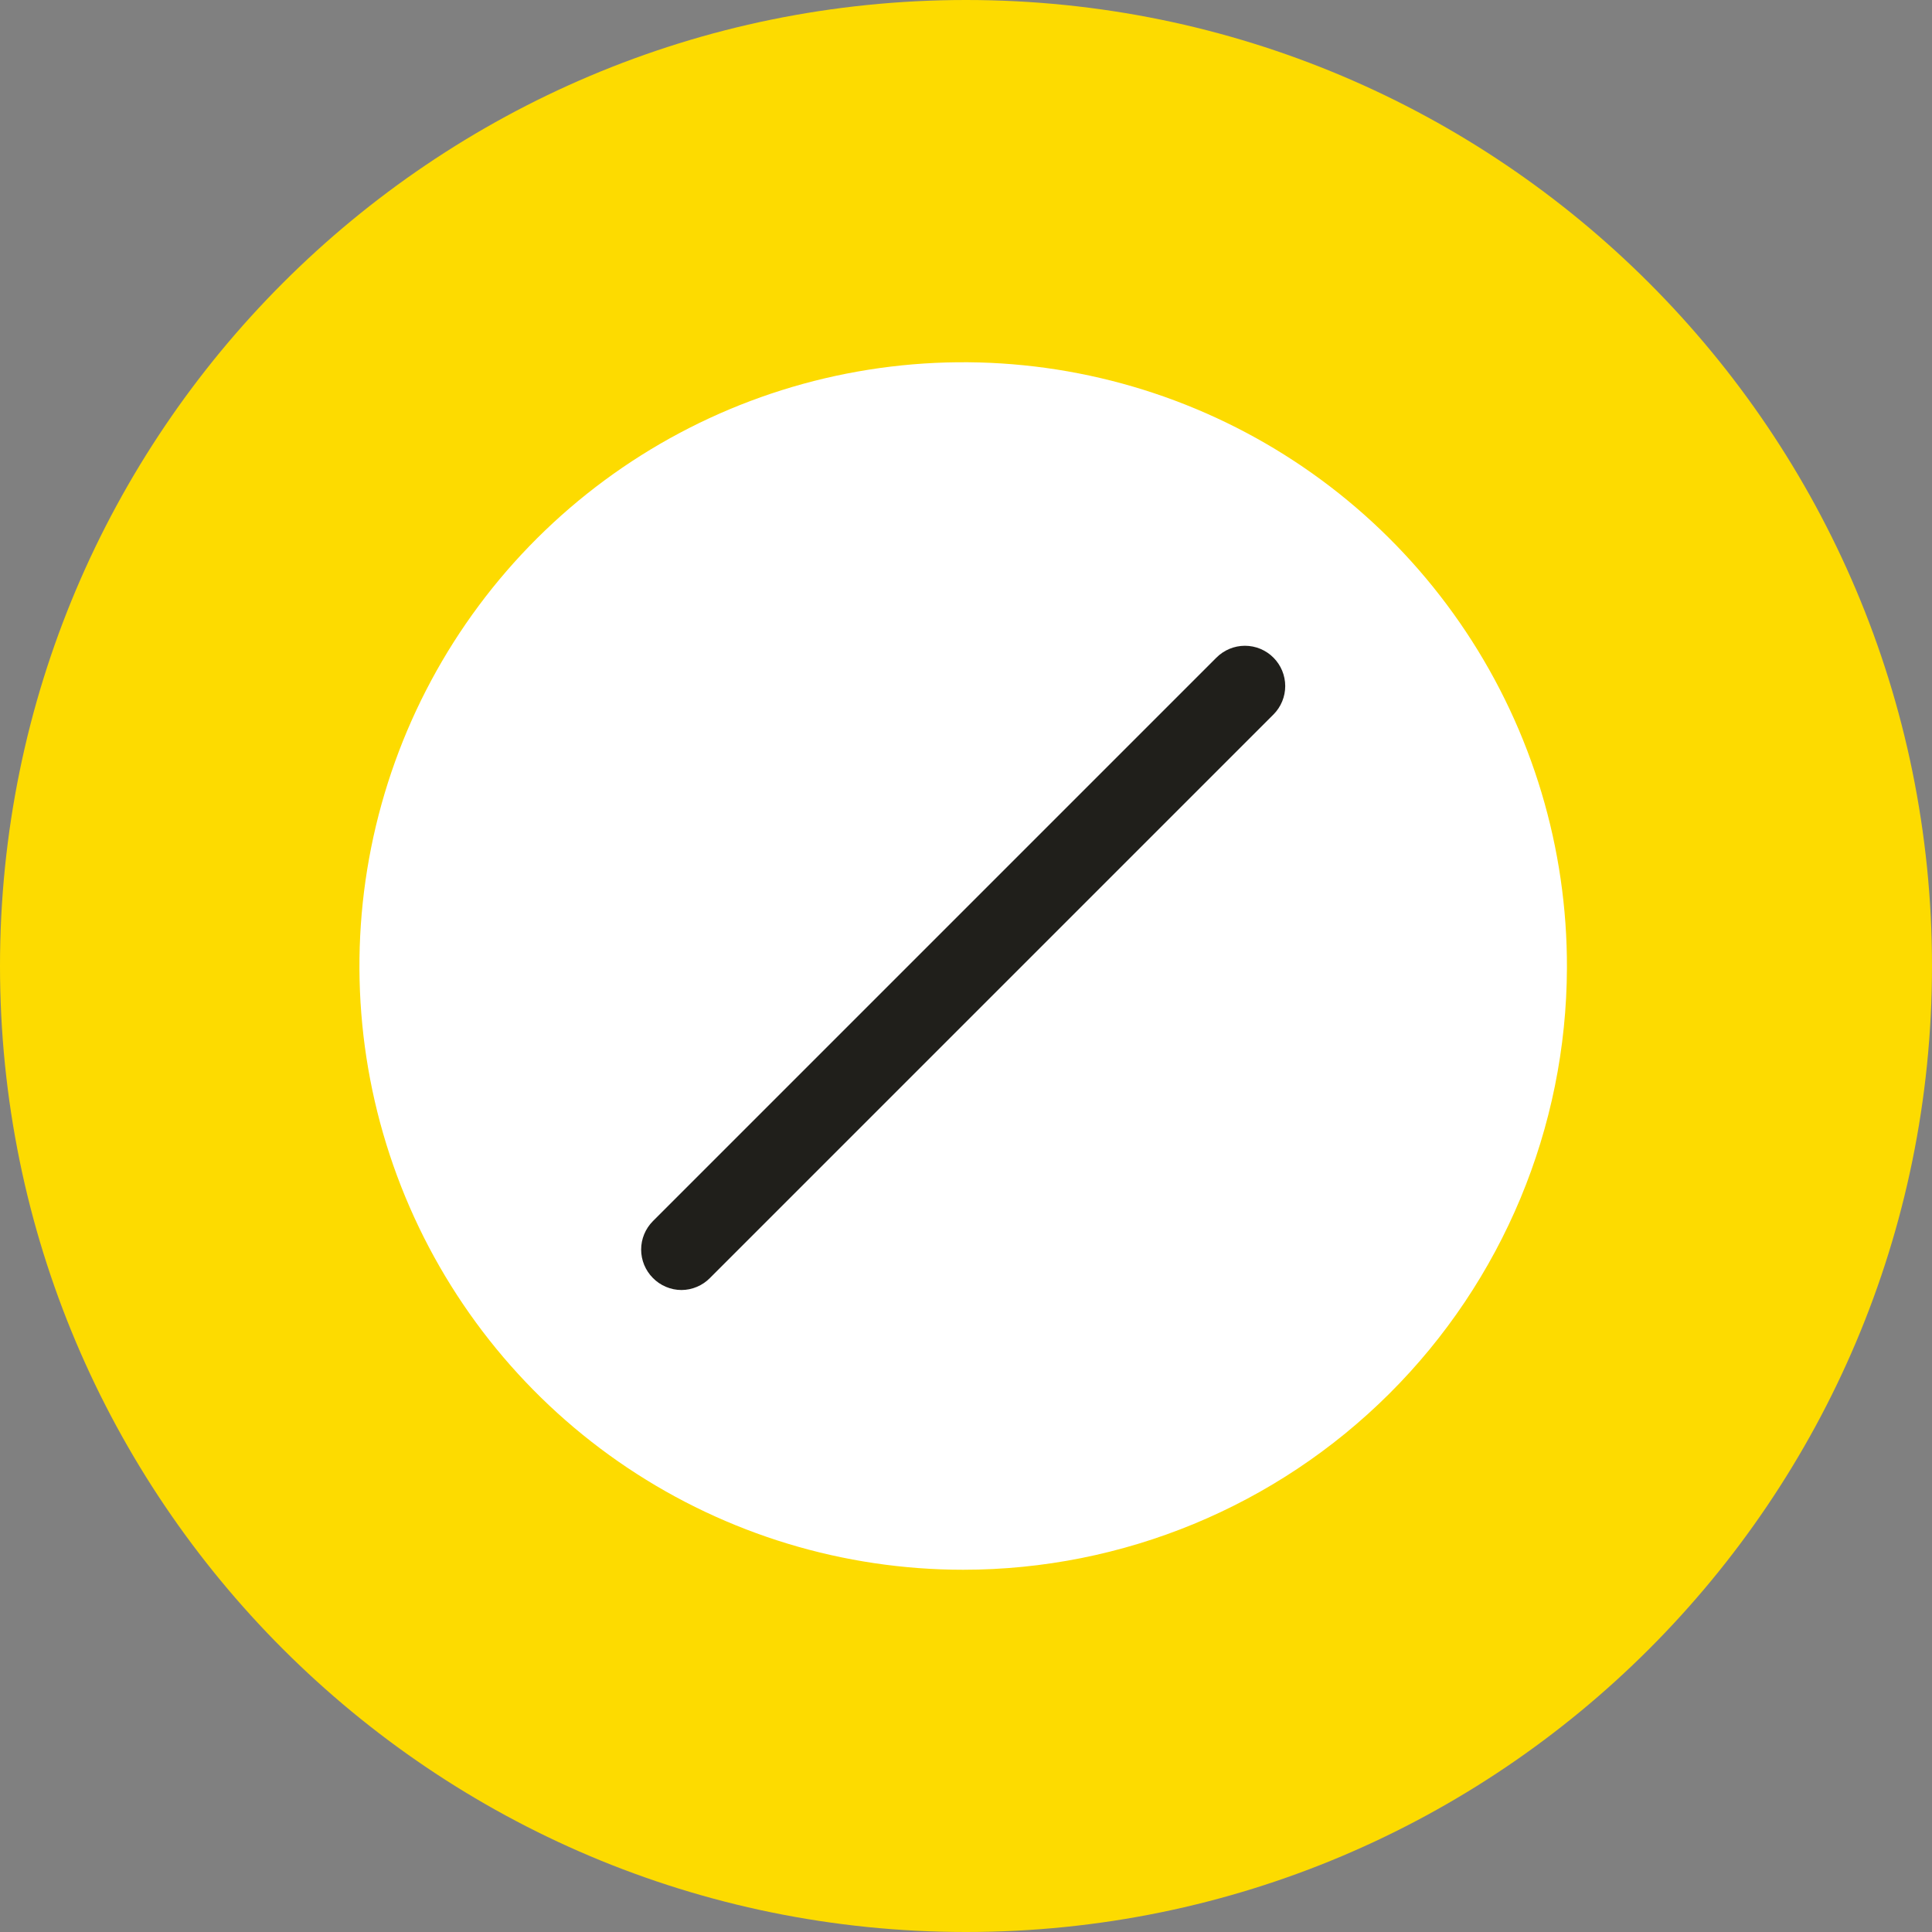
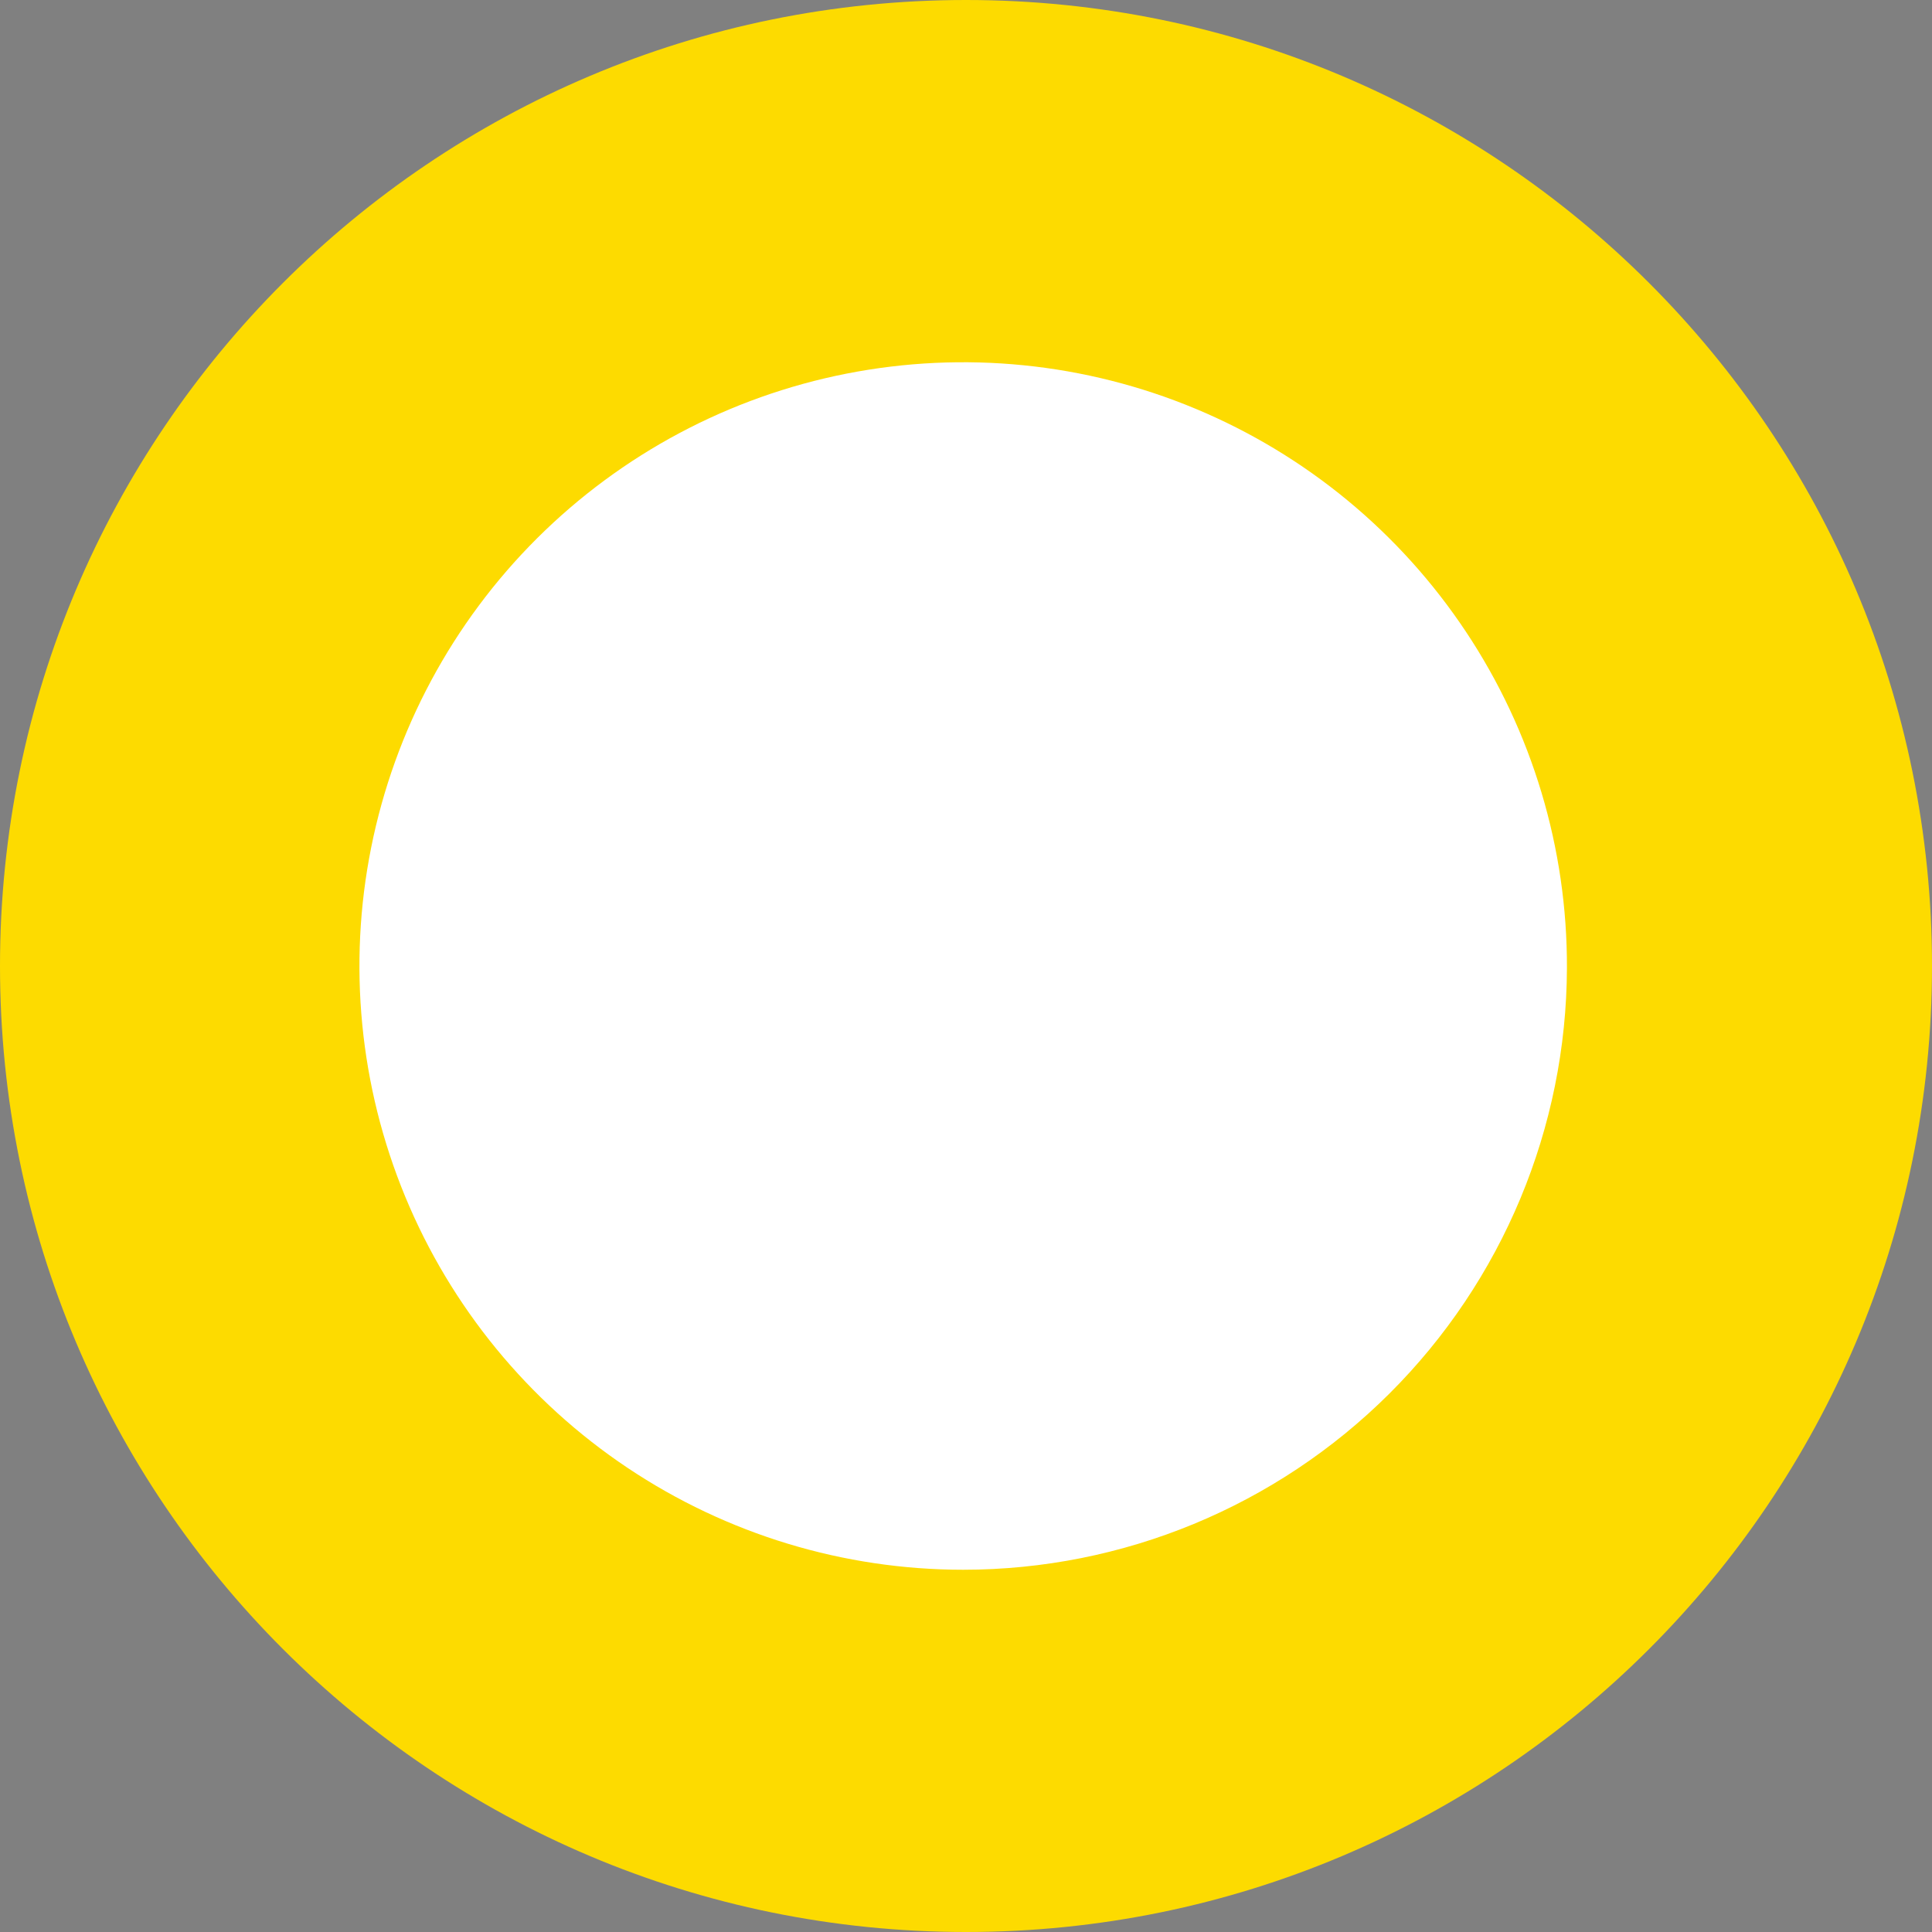
<svg xmlns="http://www.w3.org/2000/svg" width="48" height="48" viewBox="0 0 48 48" fill="none">
  <rect x="0" y="0" width="48" height="48" fill="#808080" stroke="none" />
  <g clip-path="url(#clip0_160_820)">
    <path d="M24 48C37.255 48 48 37.255 48 24C48 10.745 37.255 0 24 0C10.745 0 0 10.745 0 24C0 37.255 10.745 48 24 48Z" fill="#FDDB00" />
    <path d="M23.93 39C20.961 39 18.059 38.119 15.591 36.468C13.124 34.818 11.201 32.472 10.067 29.729C8.933 26.985 8.639 23.966 9.222 21.055C9.805 18.144 11.239 15.472 13.341 13.376C15.444 11.28 18.122 9.855 21.035 9.282C23.948 8.709 26.965 9.013 29.705 10.156C32.445 11.299 34.784 13.23 36.426 15.703C38.069 18.176 38.94 21.081 38.93 24.05C38.917 28.02 37.331 31.822 34.519 34.624C31.707 37.426 27.9 39 23.93 39Z" fill="white" />
-     <path d="M16.93 32.05C16.798 32.05 16.667 32.023 16.545 31.971C16.423 31.92 16.313 31.845 16.22 31.75C16.034 31.563 15.929 31.309 15.929 31.045C15.929 30.781 16.034 30.527 16.22 30.34L30.22 16.34C30.313 16.246 30.424 16.172 30.545 16.121C30.667 16.07 30.798 16.044 30.93 16.044C31.062 16.044 31.193 16.07 31.315 16.121C31.436 16.172 31.547 16.246 31.64 16.34C31.826 16.527 31.931 16.781 31.931 17.045C31.931 17.309 31.826 17.563 31.64 17.75L17.64 31.75C17.547 31.845 17.437 31.92 17.315 31.971C17.193 32.023 17.062 32.05 16.93 32.05Z" fill="#201F1B" />
  </g>
  <defs>
    <clipPath id="clip0_160_820">
      <rect width="48" height="48" fill="white" />
    </clipPath>
  </defs>
</svg>